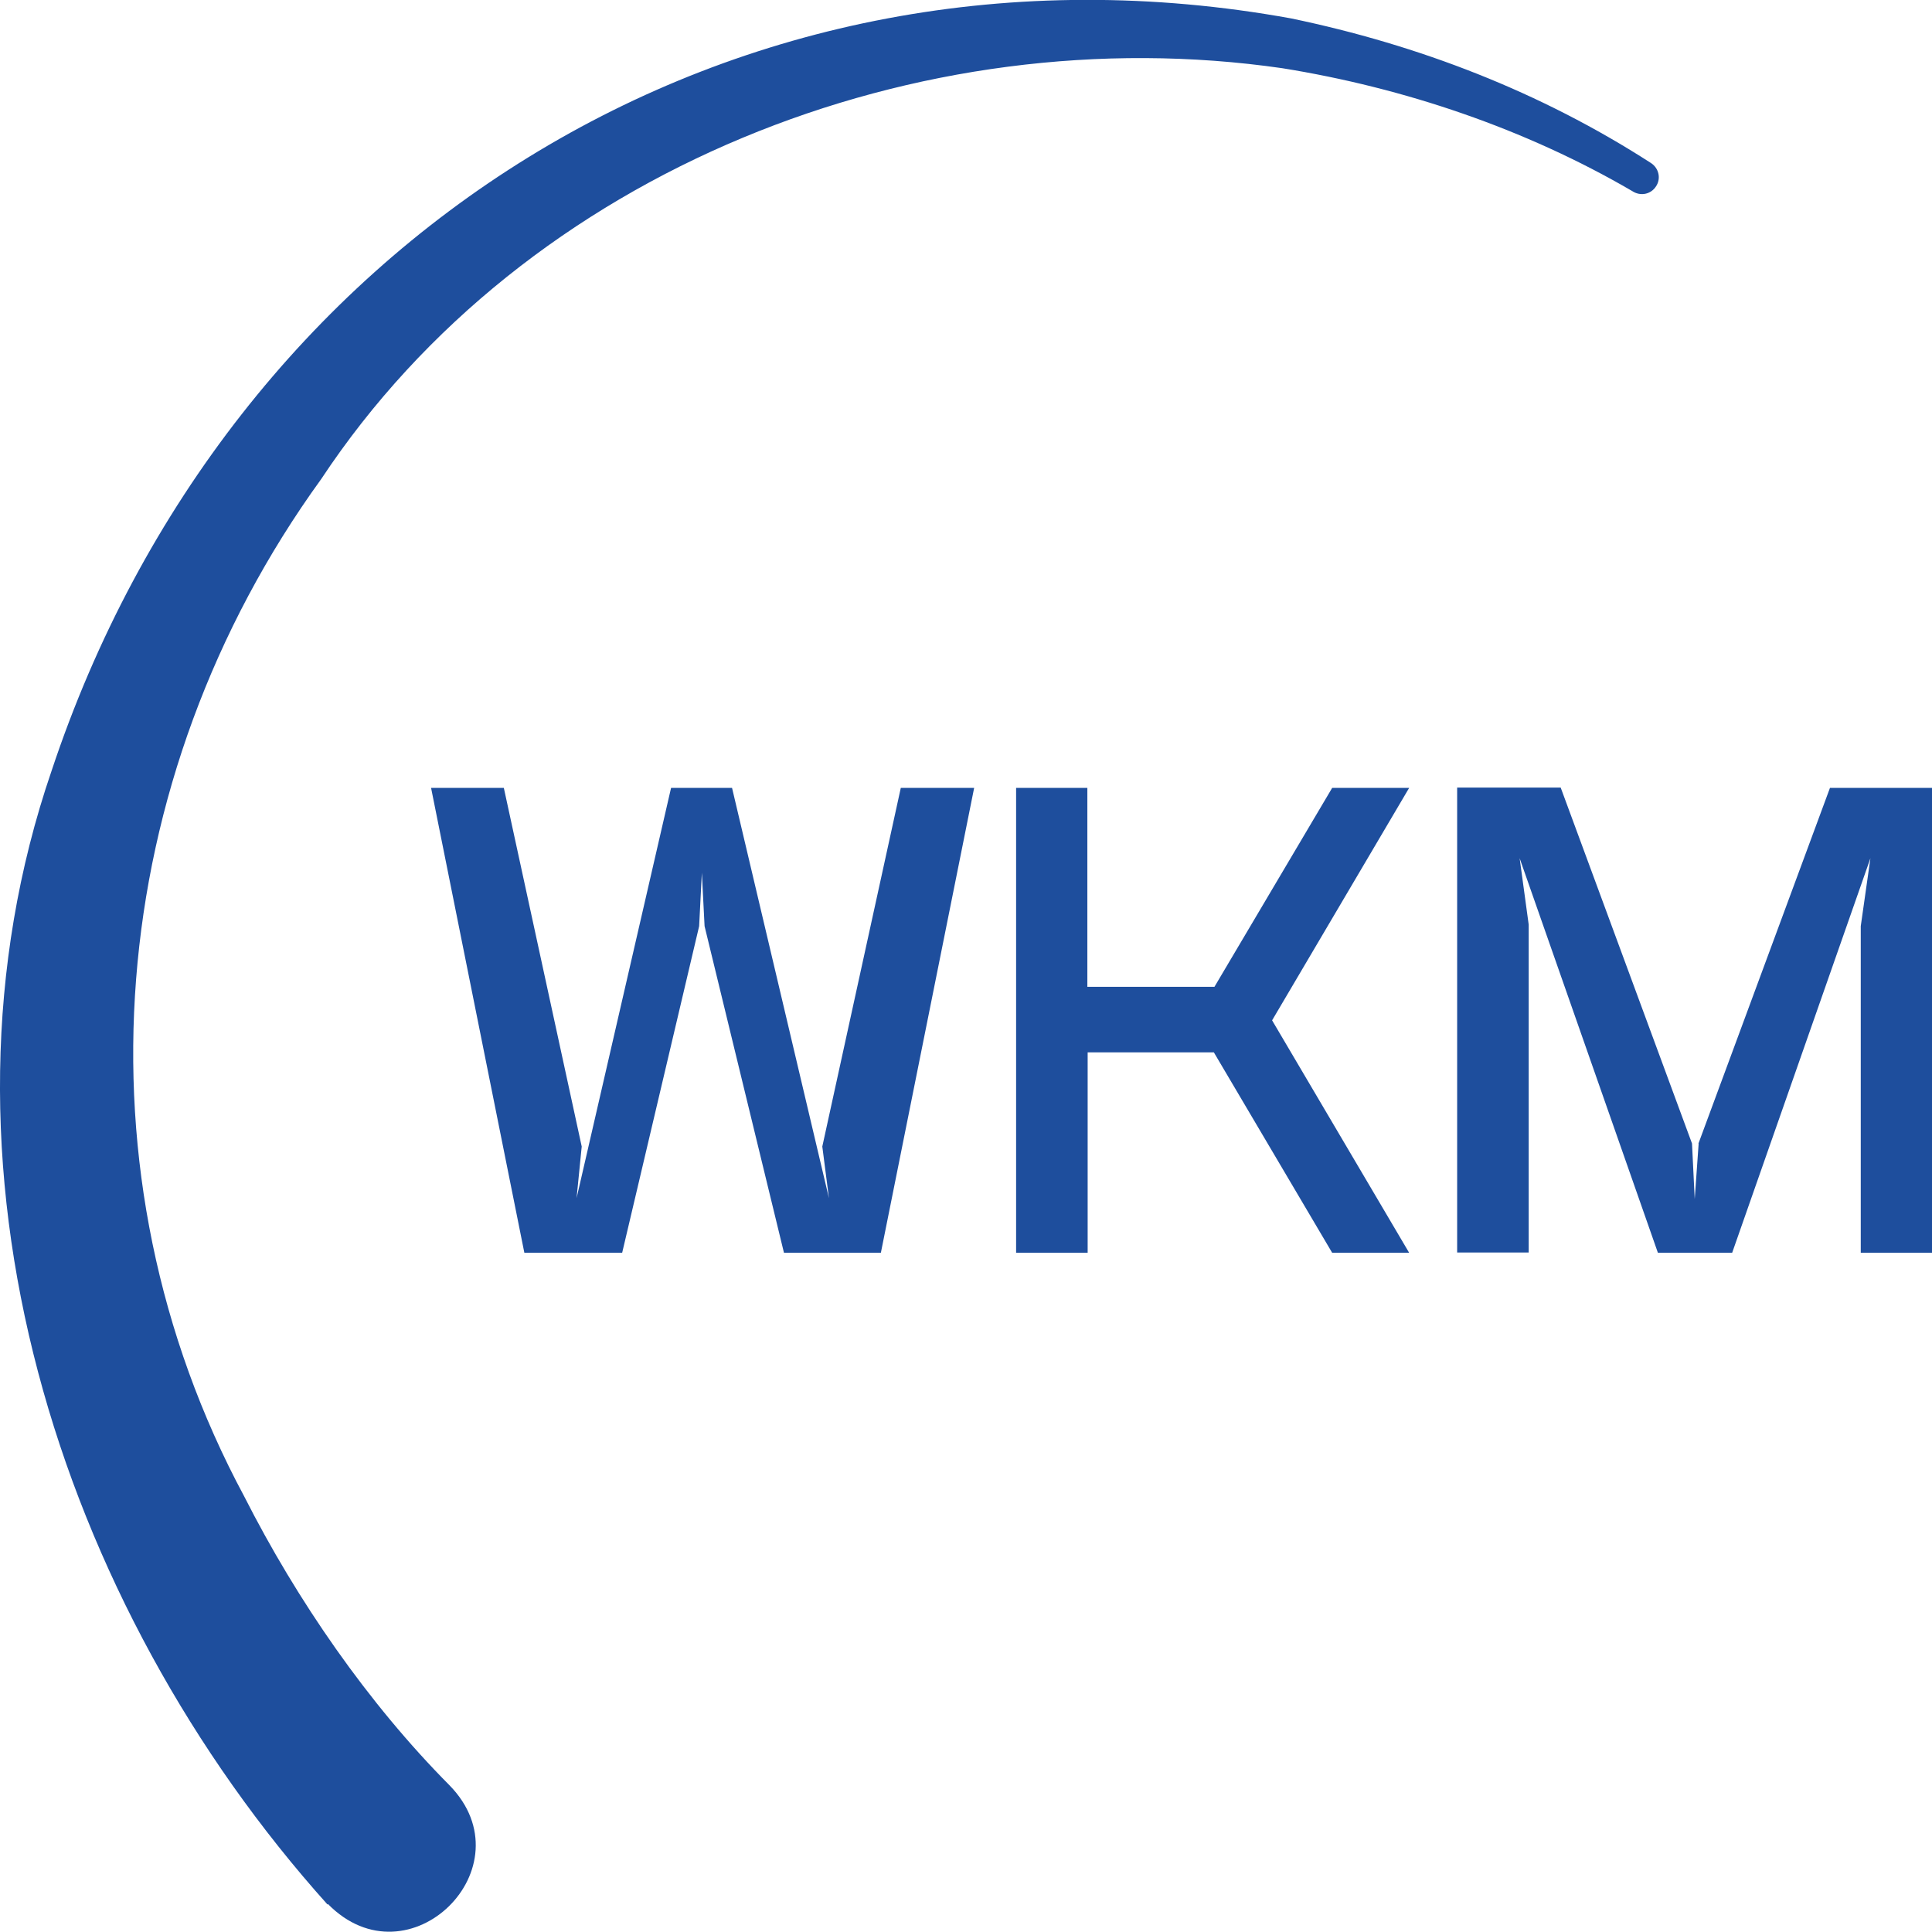
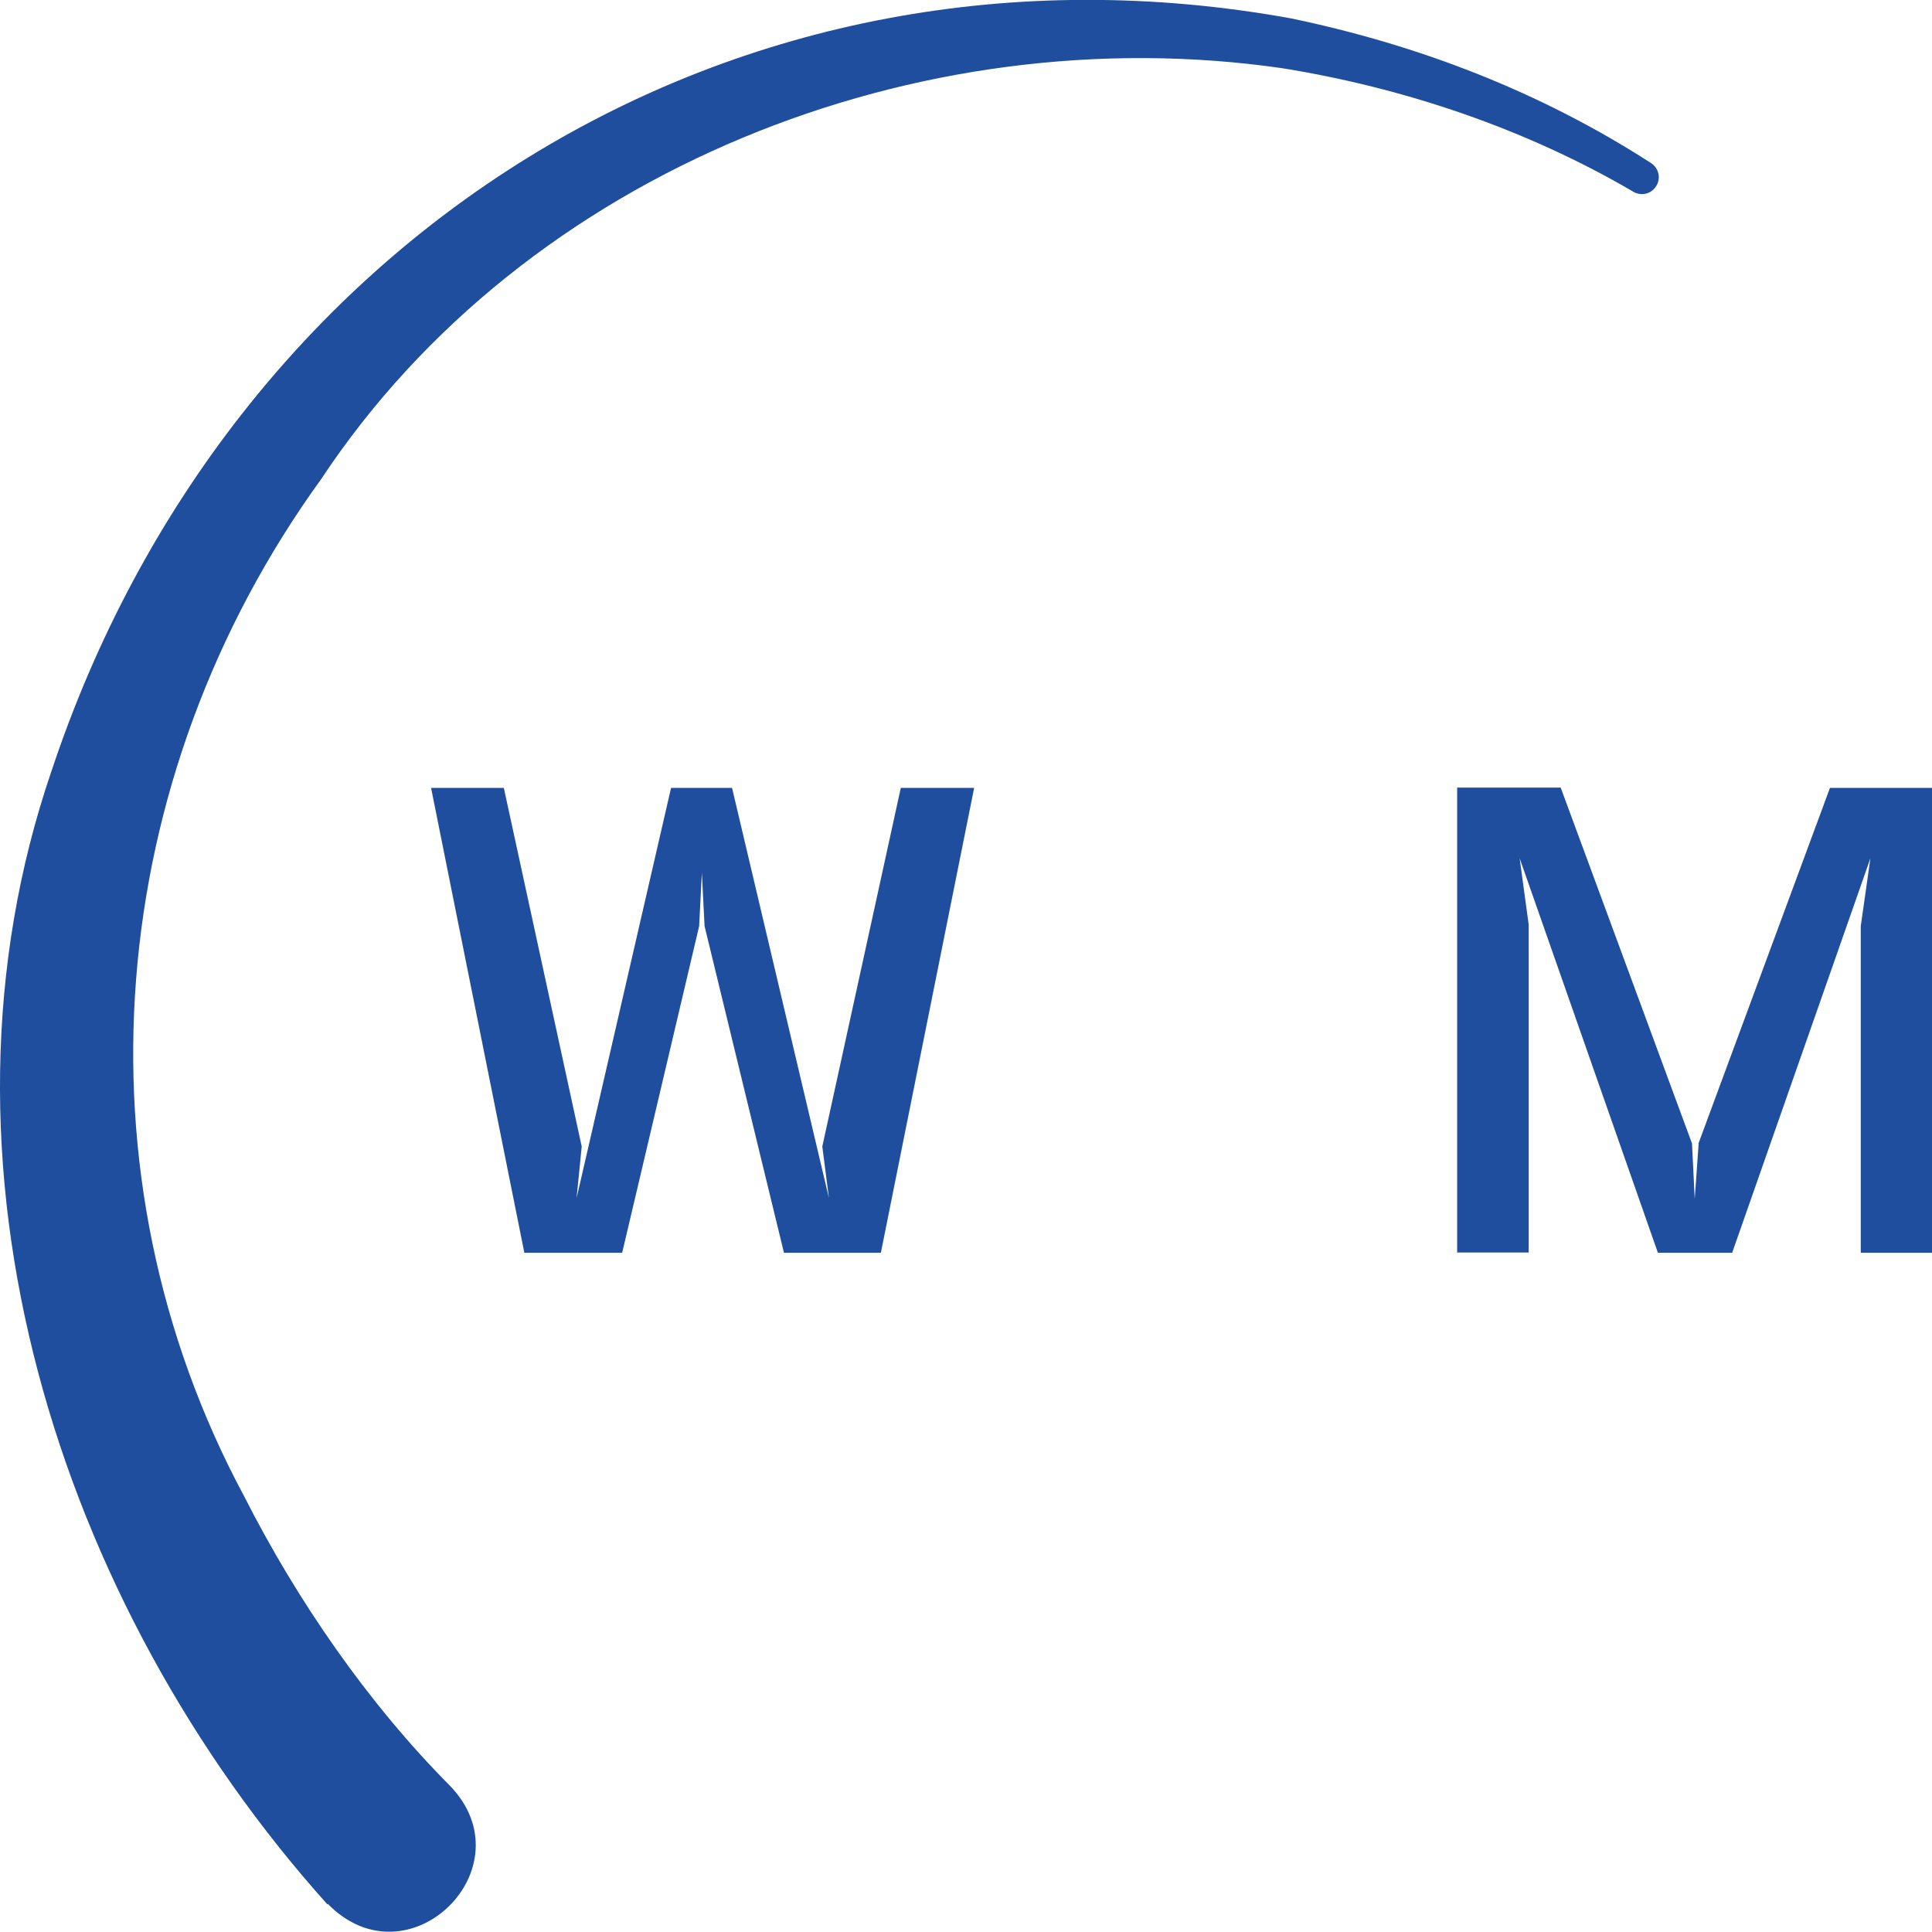
<svg xmlns="http://www.w3.org/2000/svg" id="Ebene_2" data-name="Ebene 2" viewBox="0 0 64 64">
  <defs>
    <style>
      .cls-1 {
        fill: #1e4e9d;
      }
    </style>
  </defs>
  <g id="Ebene_2-2" data-name="Ebene 2">
    <g>
      <path class="cls-1" d="M10.85,63.09C1.91,53.13-2.74,38.51,1.71,25.53,7.57,7.9,24.31-2.74,42.77.61c4.23.88,8.26,2.43,11.92,4.79.26.17.34.51.17.77-.17.27-.52.34-.79.16-3.53-2.06-7.55-3.42-11.59-4.07-12.02-1.74-25.05,3.35-31.84,13.61-7.2,9.94-8.3,23-2.55,33.7,1.75,3.45,4.1,6.85,6.8,9.57,2.65,2.71-1.35,6.66-4.03,3.93h0Z" />
      <g>
        <path class="cls-1" d="M14.26,26.1h2.43l2.58,11.88-.17,1.71,3.13-13.59h2.02l3.21,13.59-.22-1.71,2.6-11.88h2.43l-3.09,15.4h-3.21l-2.63-10.82-.09-1.77-.09,1.77-2.55,10.82h-3.24l-3.09-15.4h-.02Z" />
-         <path class="cls-1" d="M33.65,26.1h2.37v6.59h4.21l3.9-6.59h2.55l-4.54,7.7,4.54,7.7h-2.55l-3.92-6.64h-4.18v6.64h-2.37s0-15.4,0-15.4Z" />
        <path class="cls-1" d="M56.26,37.89l4.36-11.79h3.39v15.4h-2.37v-10.82l.32-2.25-4.58,13.07h-2.46l-4.58-13.07.3,2.2v10.86h-2.37v-15.4h3.43l4.35,11.79.09,1.84s.13-1.84.13-1.84Z" />
      </g>
    </g>
  </g>
</svg>